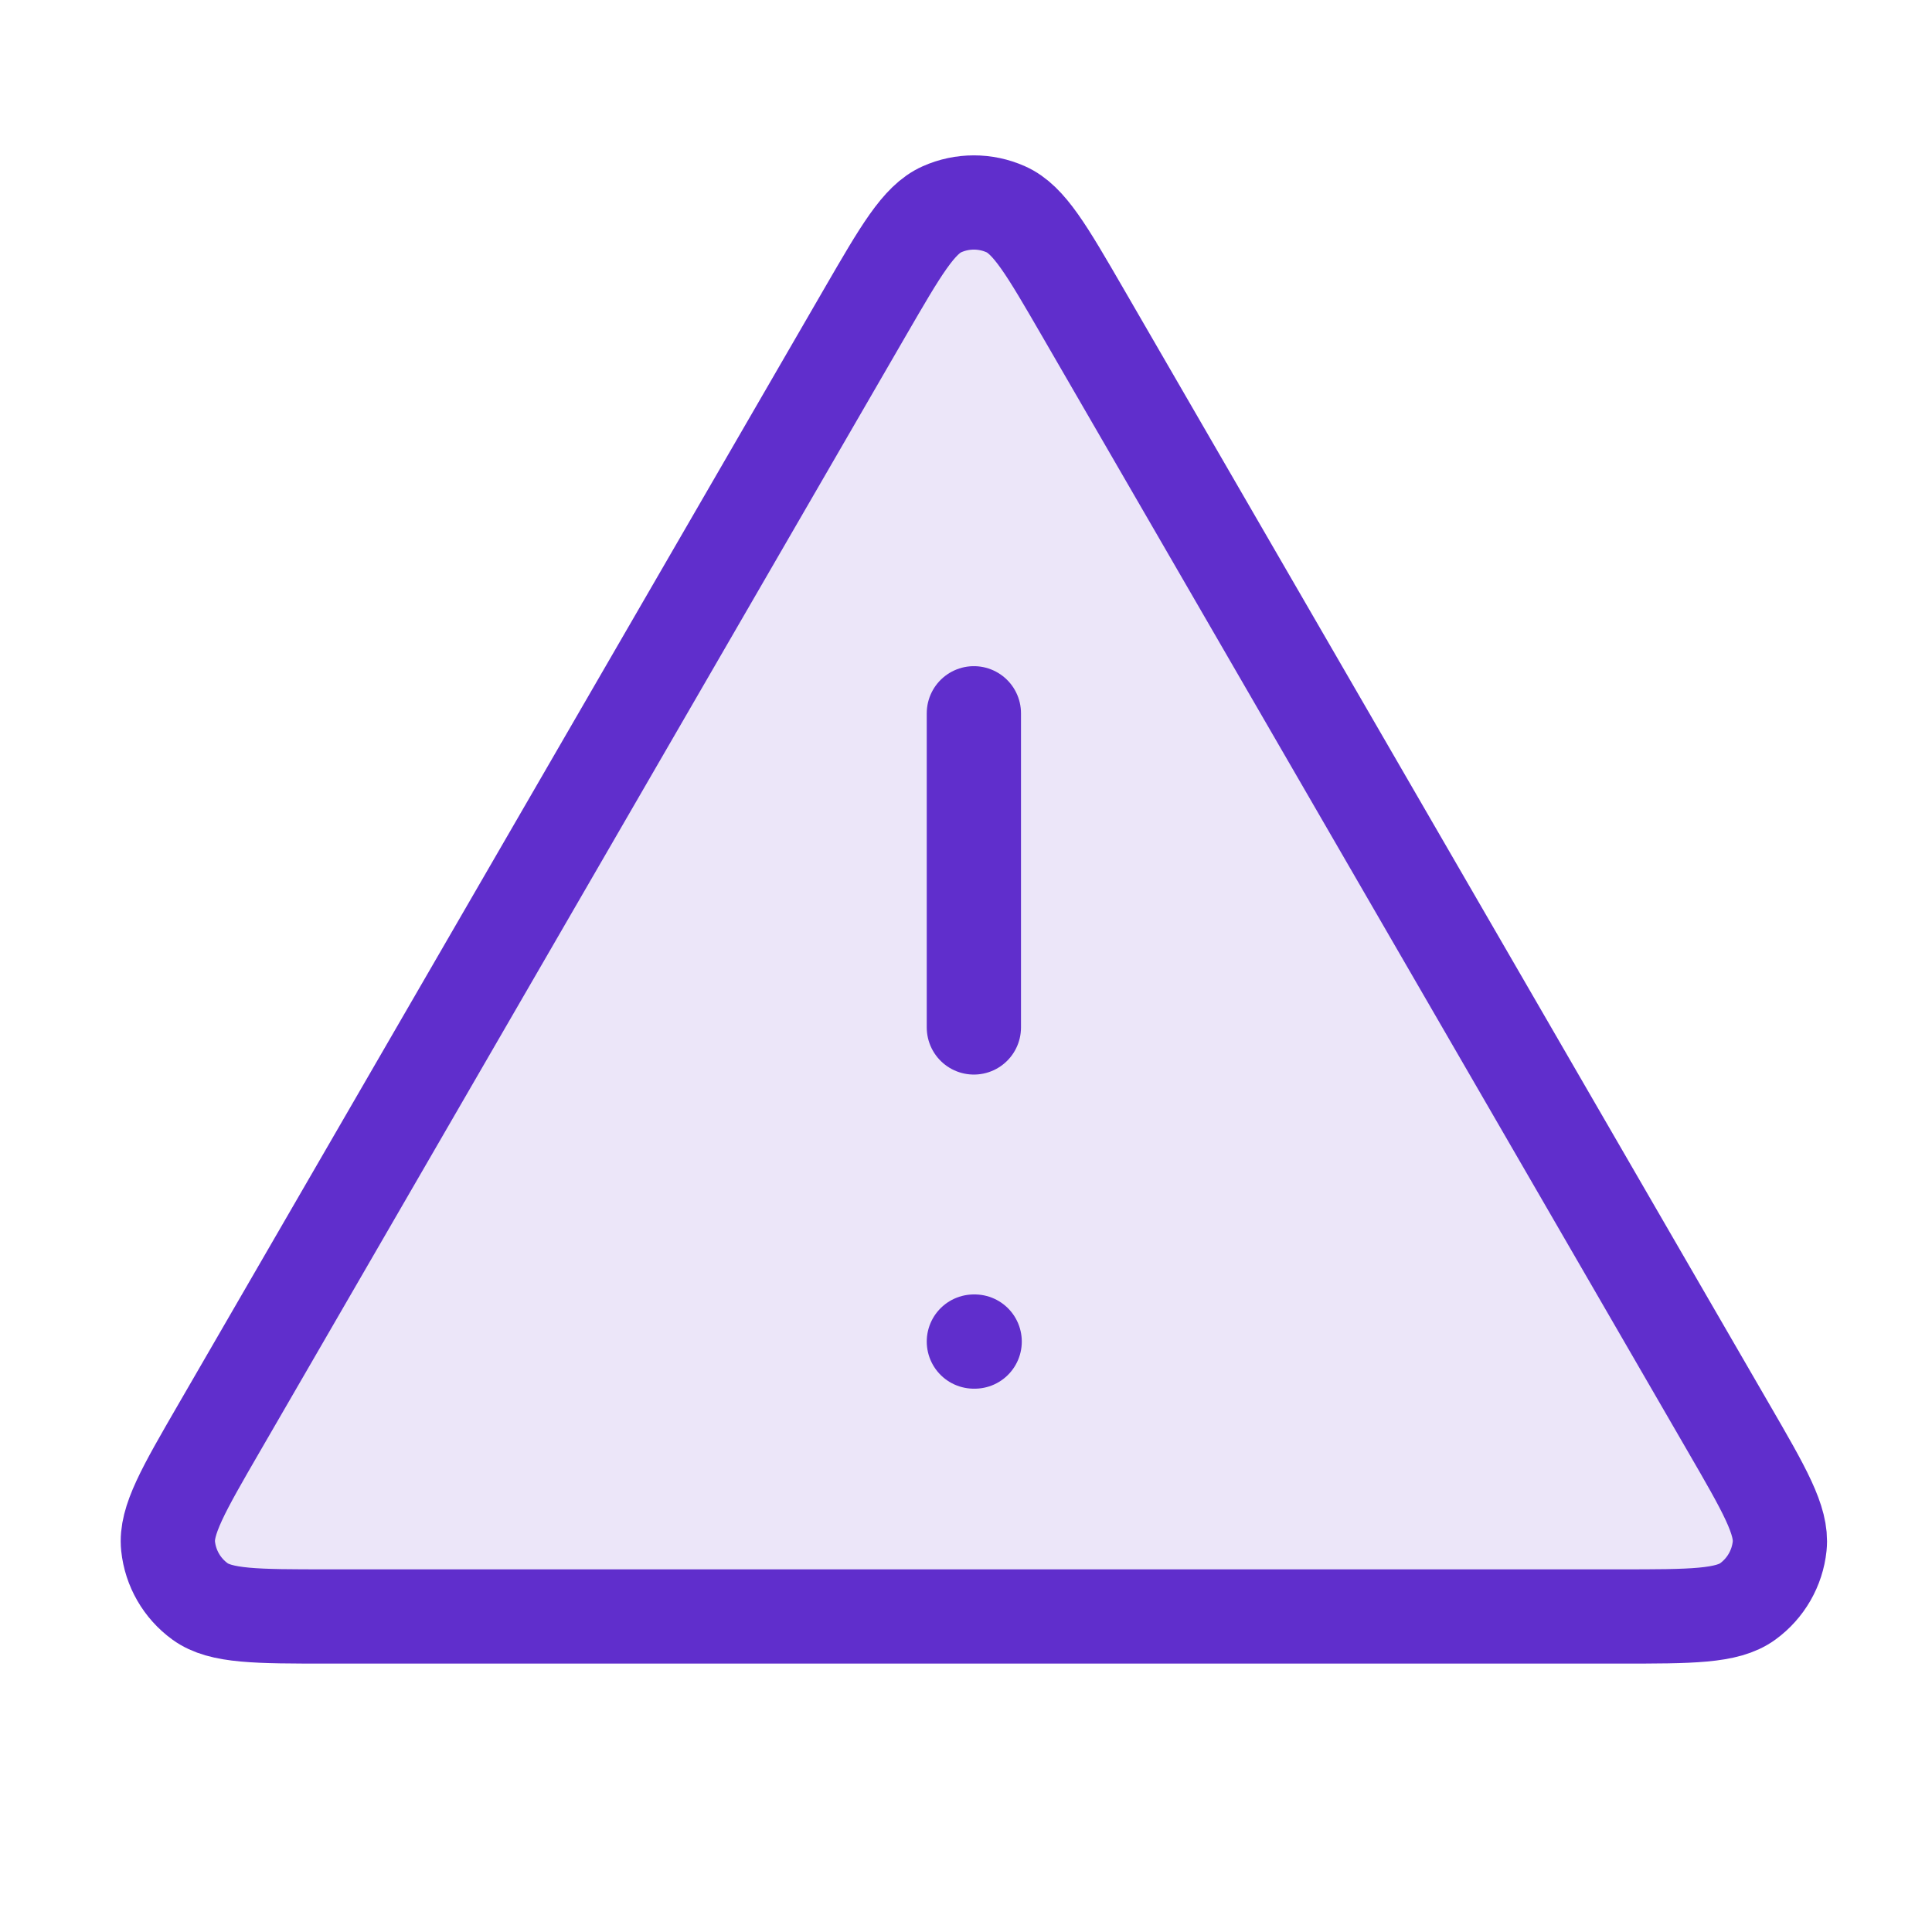
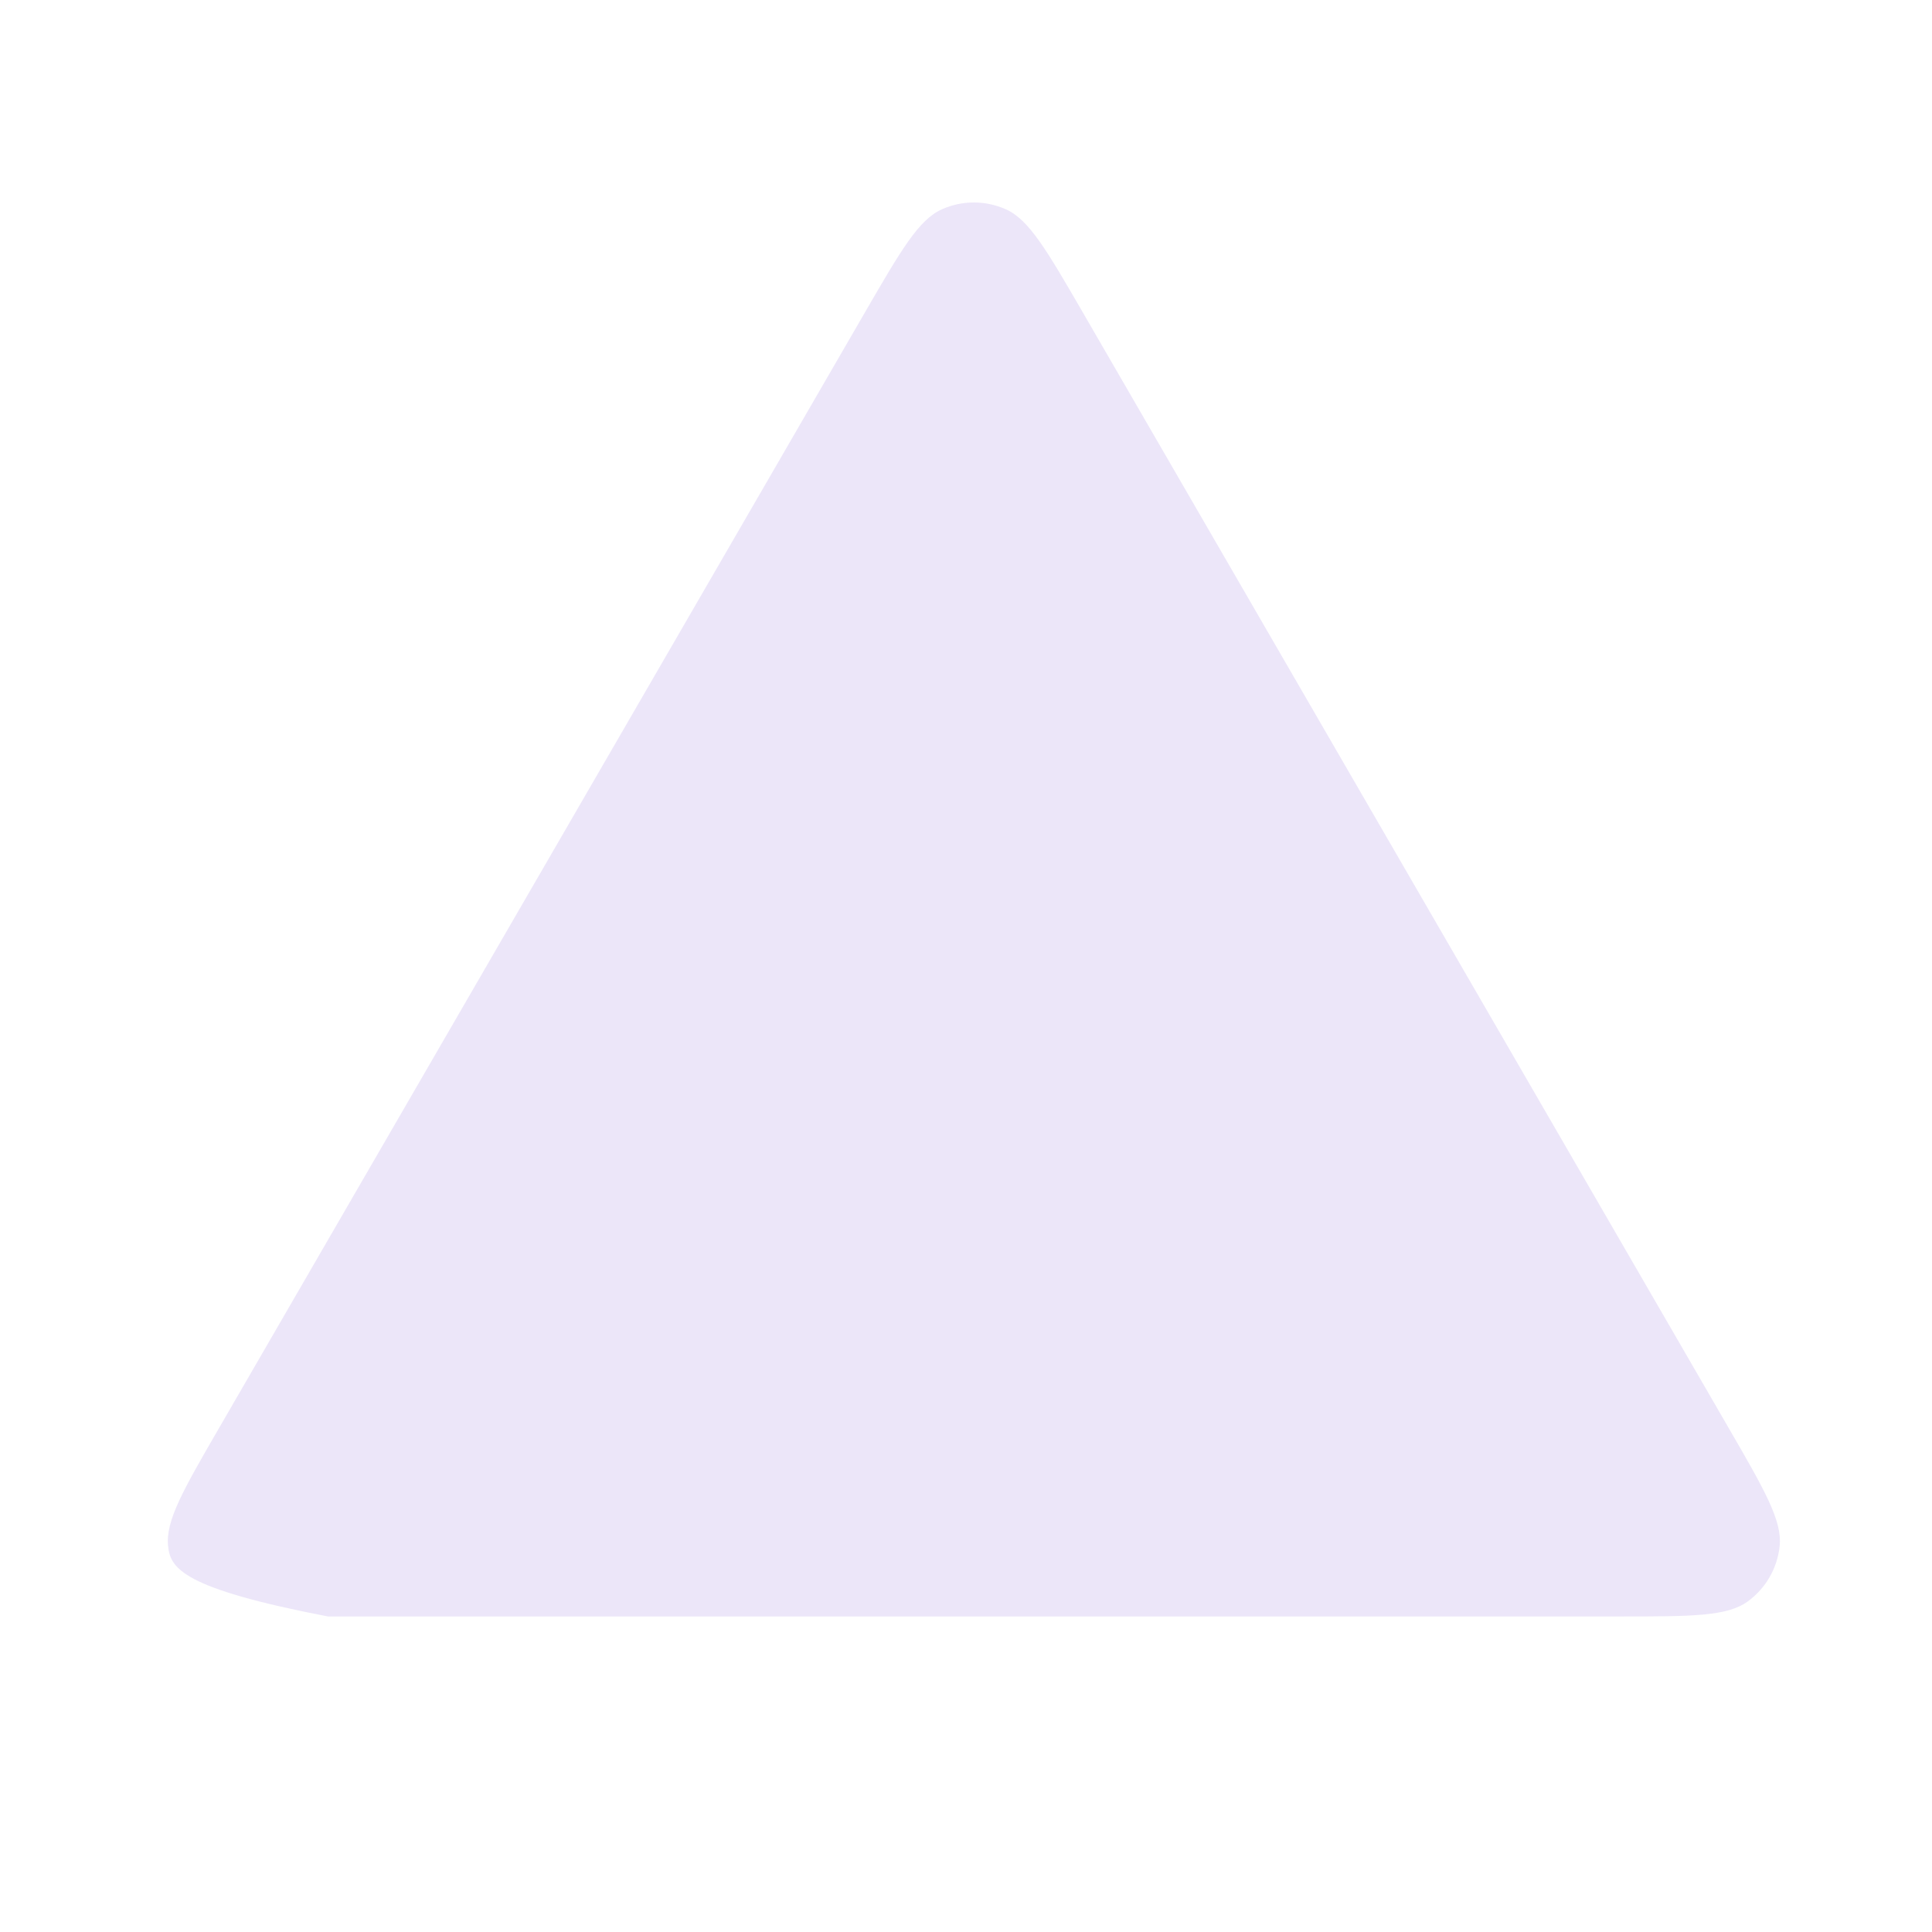
<svg xmlns="http://www.w3.org/2000/svg" width="41" height="41" viewBox="0 0 41 41" fill="none">
-   <path opacity="0.12" d="M4.651 30.301L18.359 6.623C19.117 5.315 19.496 4.66 19.99 4.441C20.421 4.249 20.913 4.249 21.344 4.441C21.839 4.66 22.217 5.315 22.975 6.623L36.683 30.301C37.444 31.614 37.824 32.271 37.767 32.81C37.718 33.28 37.472 33.707 37.09 33.985C36.652 34.304 35.893 34.304 34.375 34.304H6.959C5.442 34.304 4.683 34.304 4.245 33.985C3.862 33.707 3.616 33.28 3.567 32.81C3.511 32.271 3.891 31.614 4.651 30.301Z" fill="#602ECC" />
-   <path d="M20.667 15.137V21.804M20.667 28.47H20.684M18.359 6.623L4.651 30.301C3.891 31.614 3.511 32.271 3.567 32.81C3.616 33.28 3.862 33.707 4.245 33.985C4.683 34.304 5.442 34.304 6.959 34.304H34.375C35.893 34.304 36.652 34.304 37.09 33.985C37.472 33.707 37.718 33.28 37.767 32.81C37.824 32.271 37.444 31.614 36.683 30.301L22.975 6.623C22.217 5.315 21.839 4.66 21.344 4.441C20.913 4.249 20.421 4.249 19.99 4.441C19.496 4.66 19.117 5.315 18.359 6.623Z" stroke="#602ECC" stroke-width="2" stroke-linecap="round" stroke-linejoin="round" />
+   <path opacity="0.12" d="M4.651 30.301L18.359 6.623C19.117 5.315 19.496 4.66 19.99 4.441C20.421 4.249 20.913 4.249 21.344 4.441C21.839 4.66 22.217 5.315 22.975 6.623L36.683 30.301C37.444 31.614 37.824 32.271 37.767 32.81C37.718 33.28 37.472 33.707 37.09 33.985C36.652 34.304 35.893 34.304 34.375 34.304H6.959C3.862 33.707 3.616 33.28 3.567 32.81C3.511 32.271 3.891 31.614 4.651 30.301Z" fill="#602ECC" />
</svg>